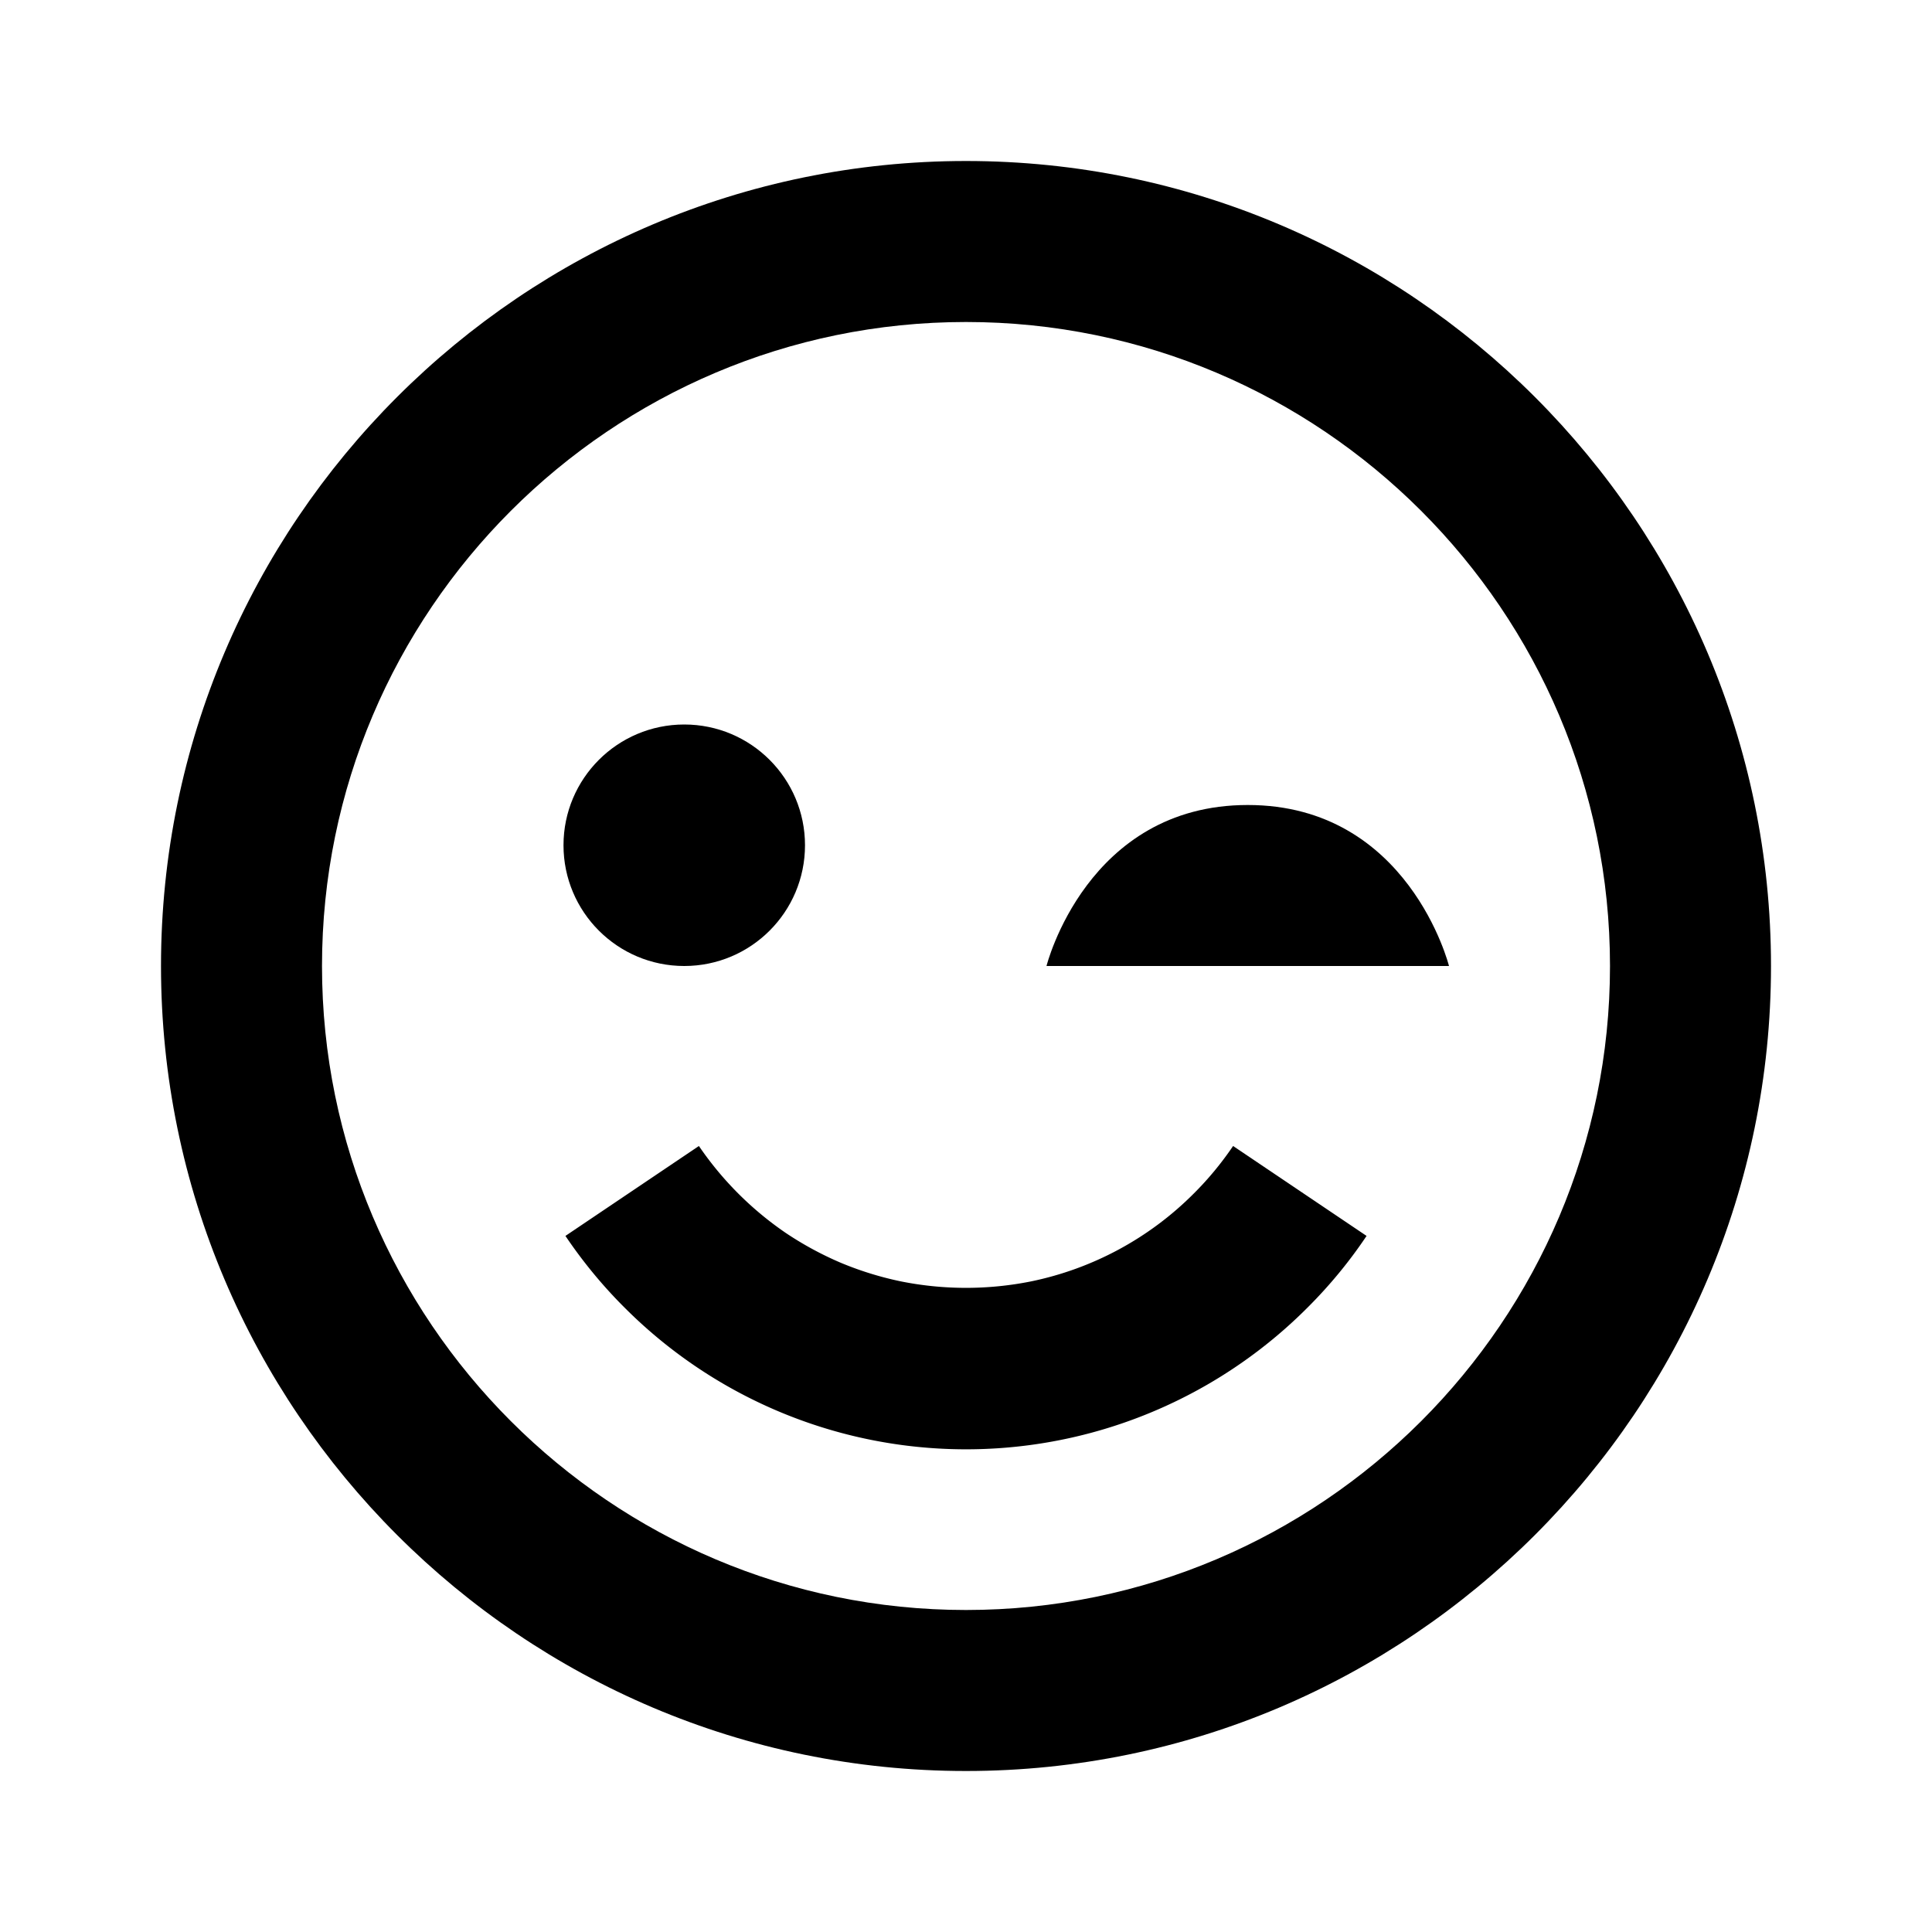
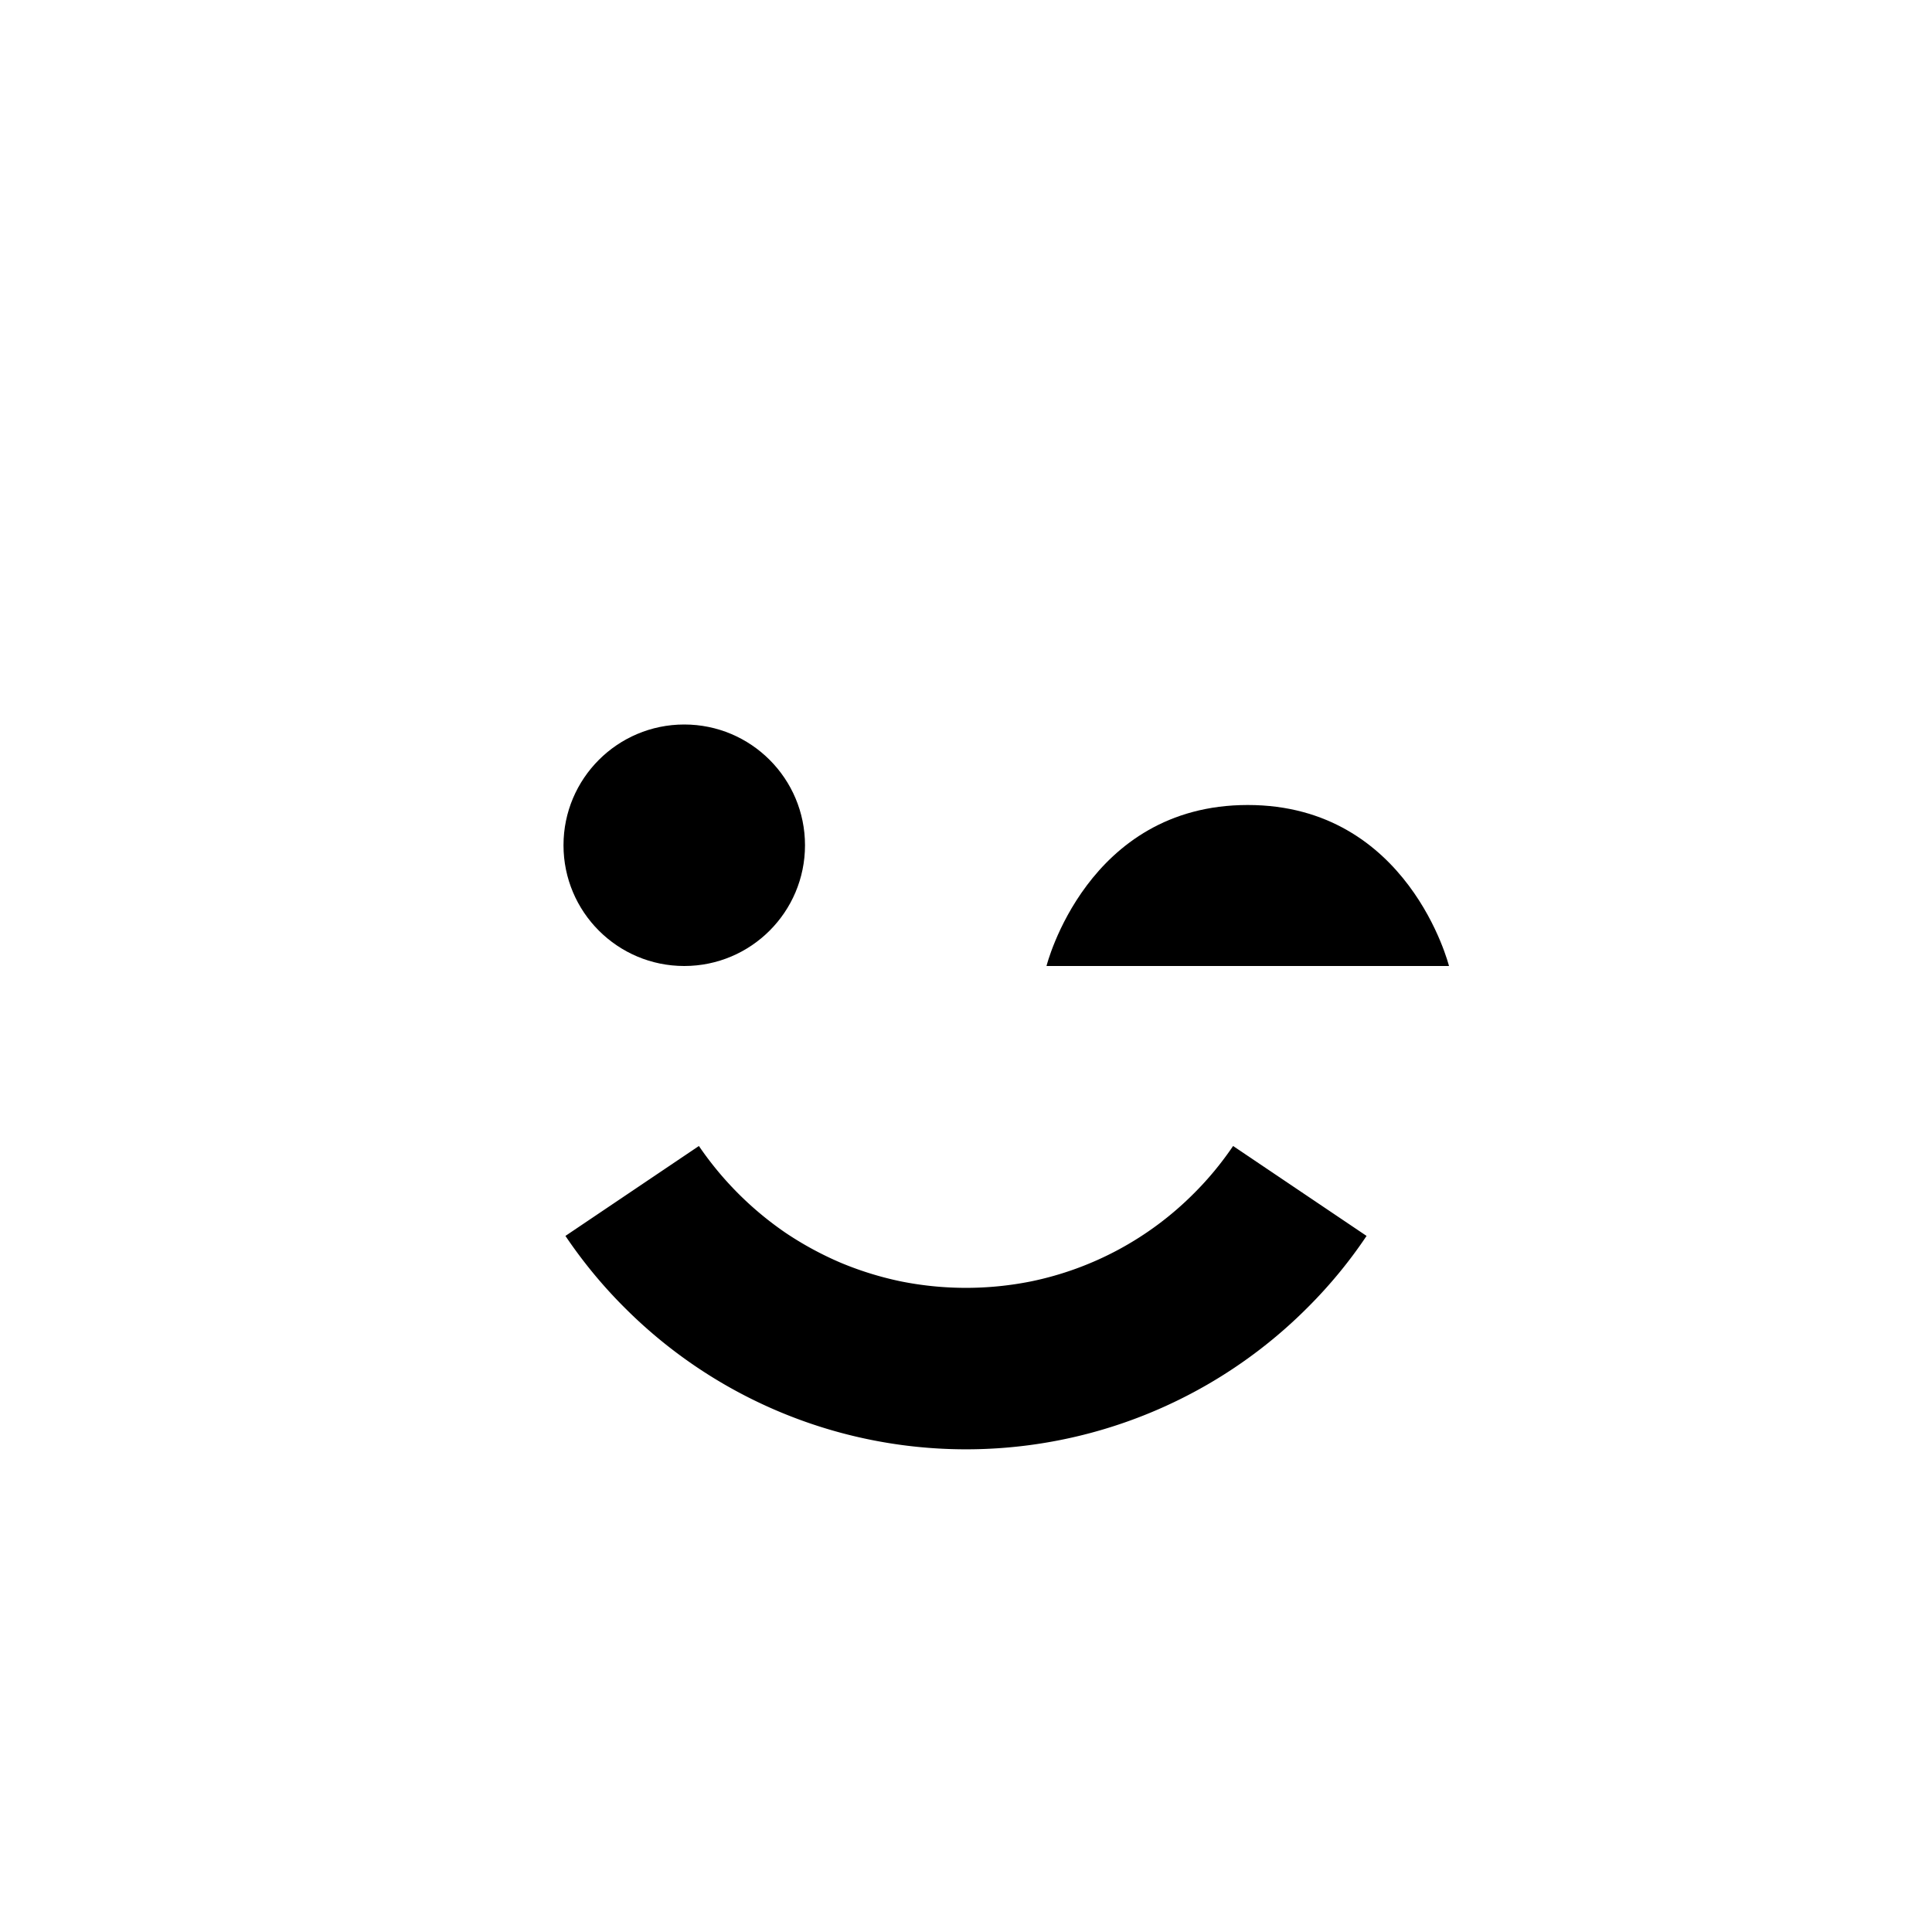
<svg xmlns="http://www.w3.org/2000/svg" width="24" height="24" viewBox="0 0 24 24">
-   <path d="M12 2C6.486 2 2 6.486 2 12s4.486 10 10 10 10-4.486 10-10S17.514 2 12 2zm0 18c-4.411 0-8-3.589-8-8s3.589-8 8-8 8 3.589 8 8-3.589 8-8 8z" />
  <path d="M14.828 14.828a3.988 3.988 0 0 1-2.02 1.09 4.108 4.108 0 0 1-1.616 0 4.103 4.103 0 0 1-.749-.232 4.161 4.161 0 0 1-.679-.368 4.115 4.115 0 0 1-1.082-1.082l-1.658 1.117c.215.319.462.619.733.889a5.991 5.991 0 0 0 8.485.002c.272-.271.52-.571.734-.891l-1.658-1.117c-.143.211-.307.41-.49.592z" />
  <circle cx="8.5" cy="10.5" r="1.5" />
  <path d="M15.5 10c-2 0-2.5 2-2.5 2h5s-.501-2-2.5-2z" />
</svg>